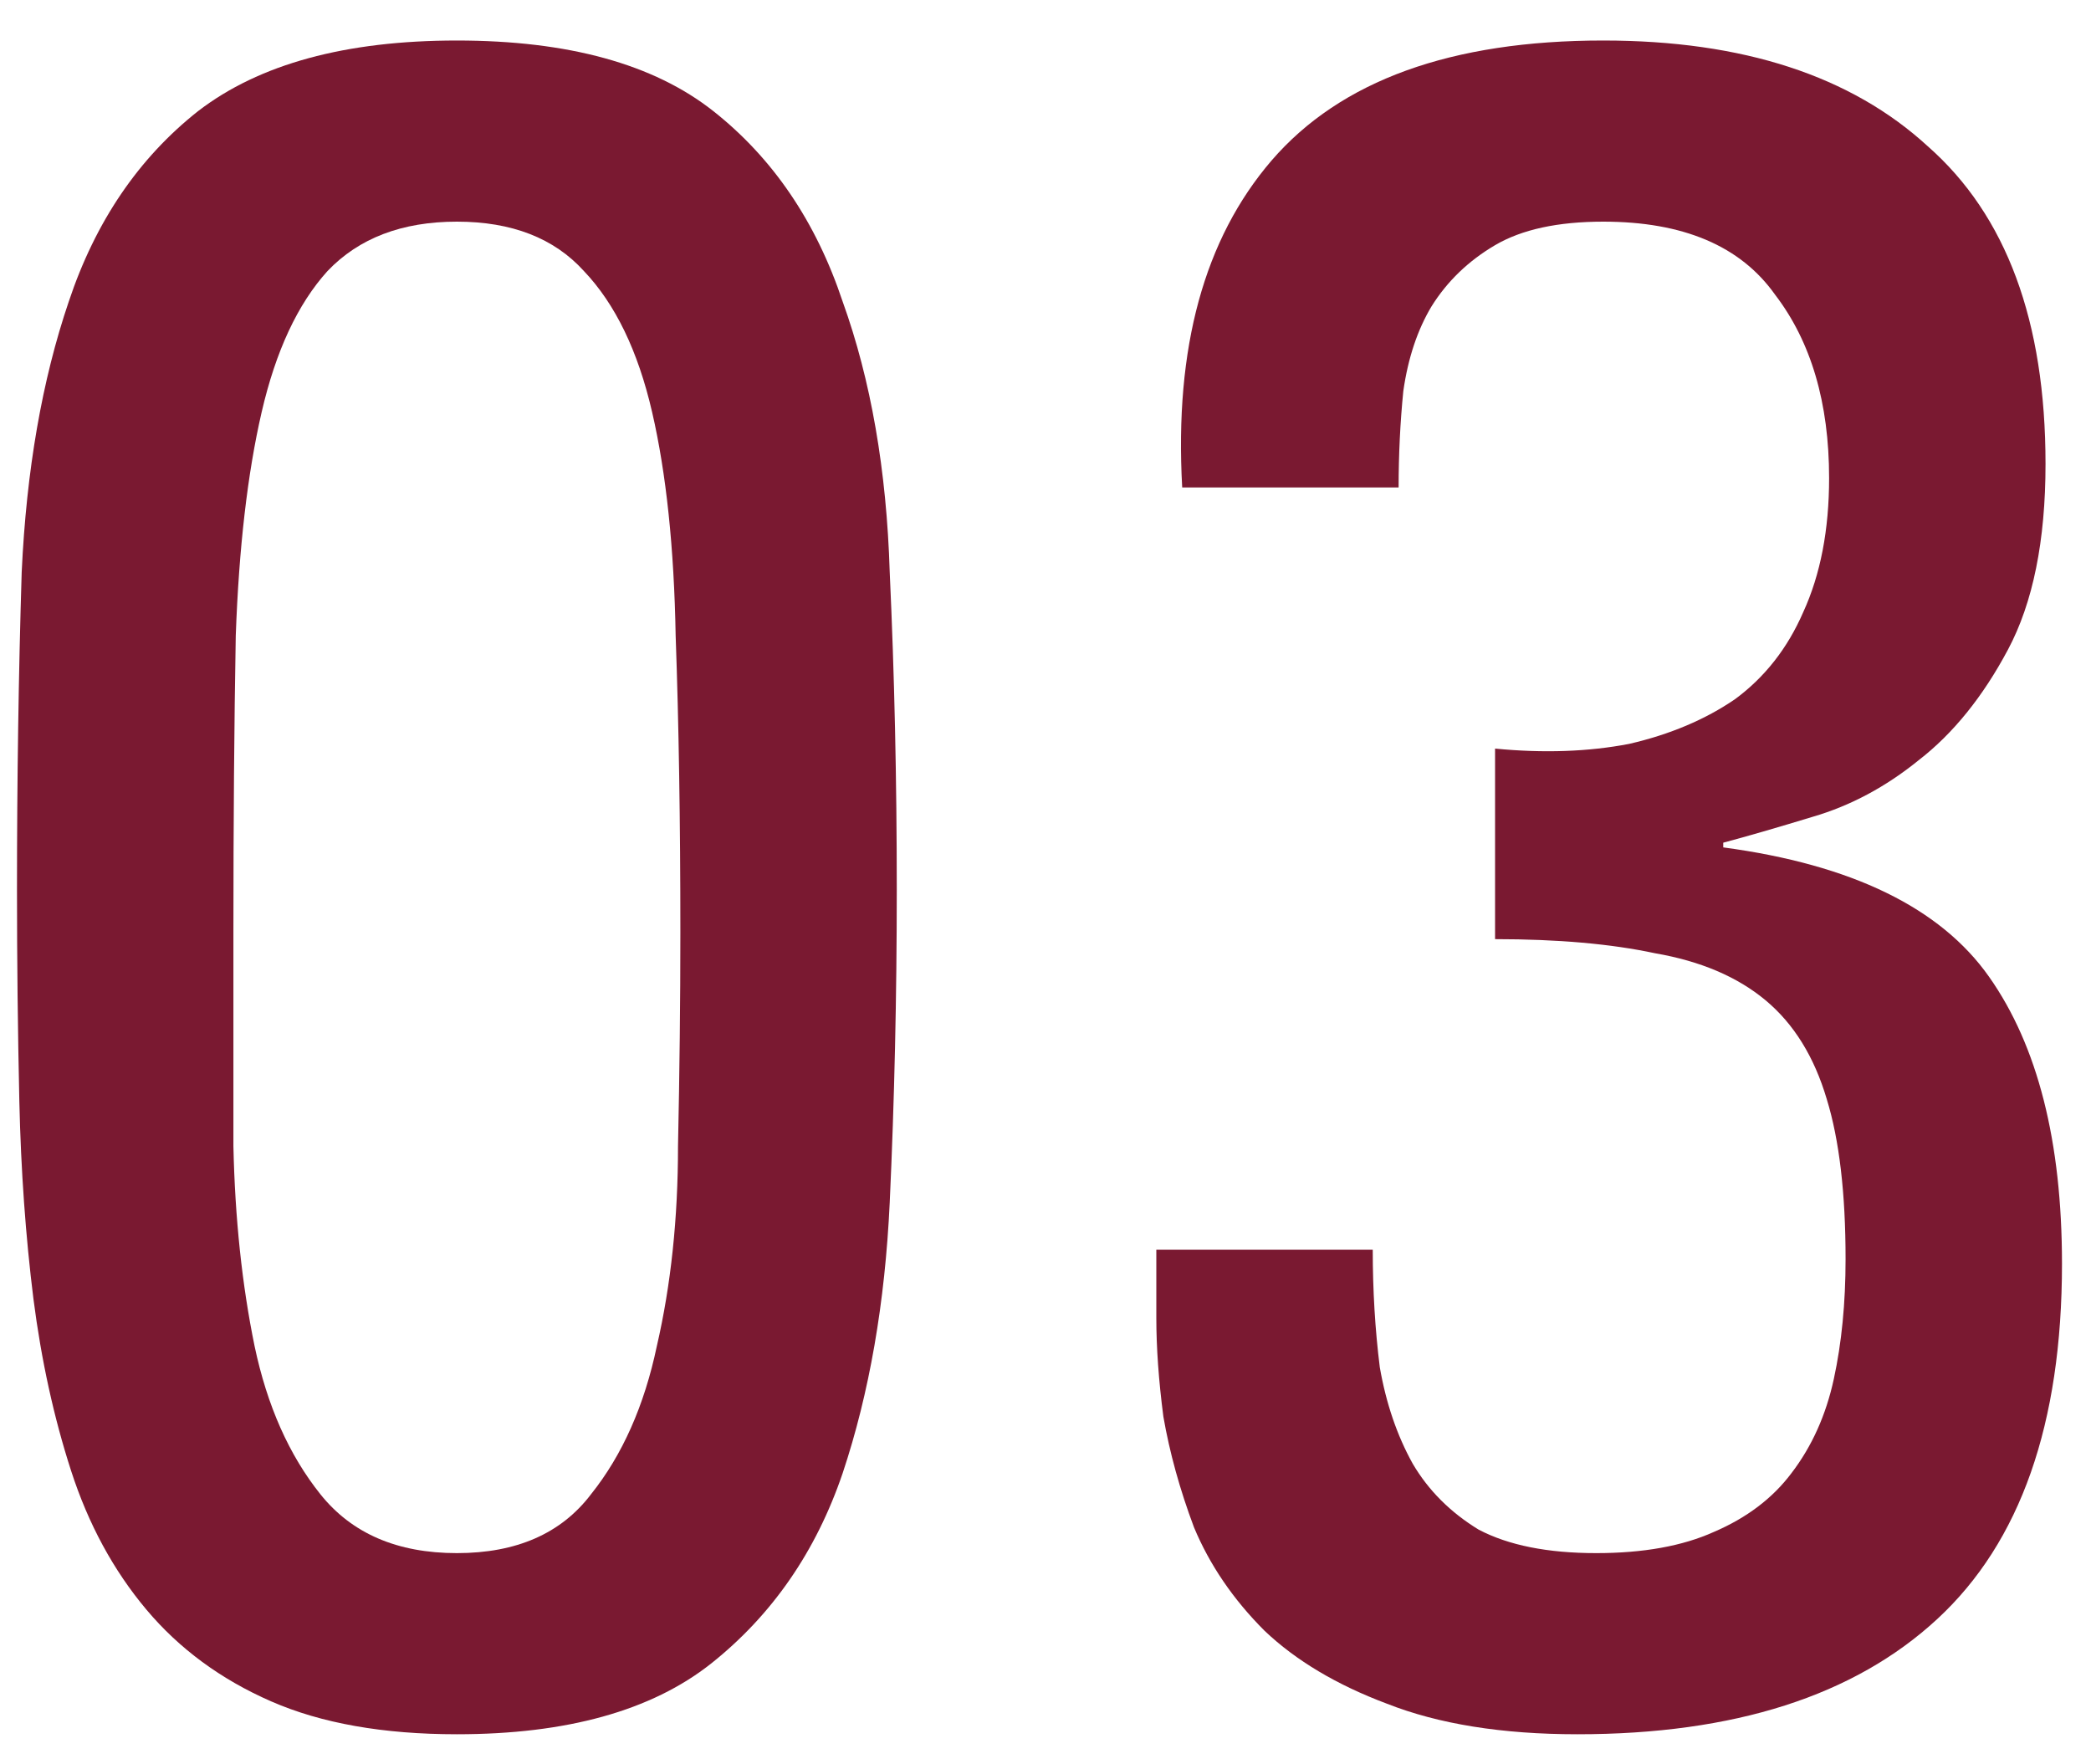
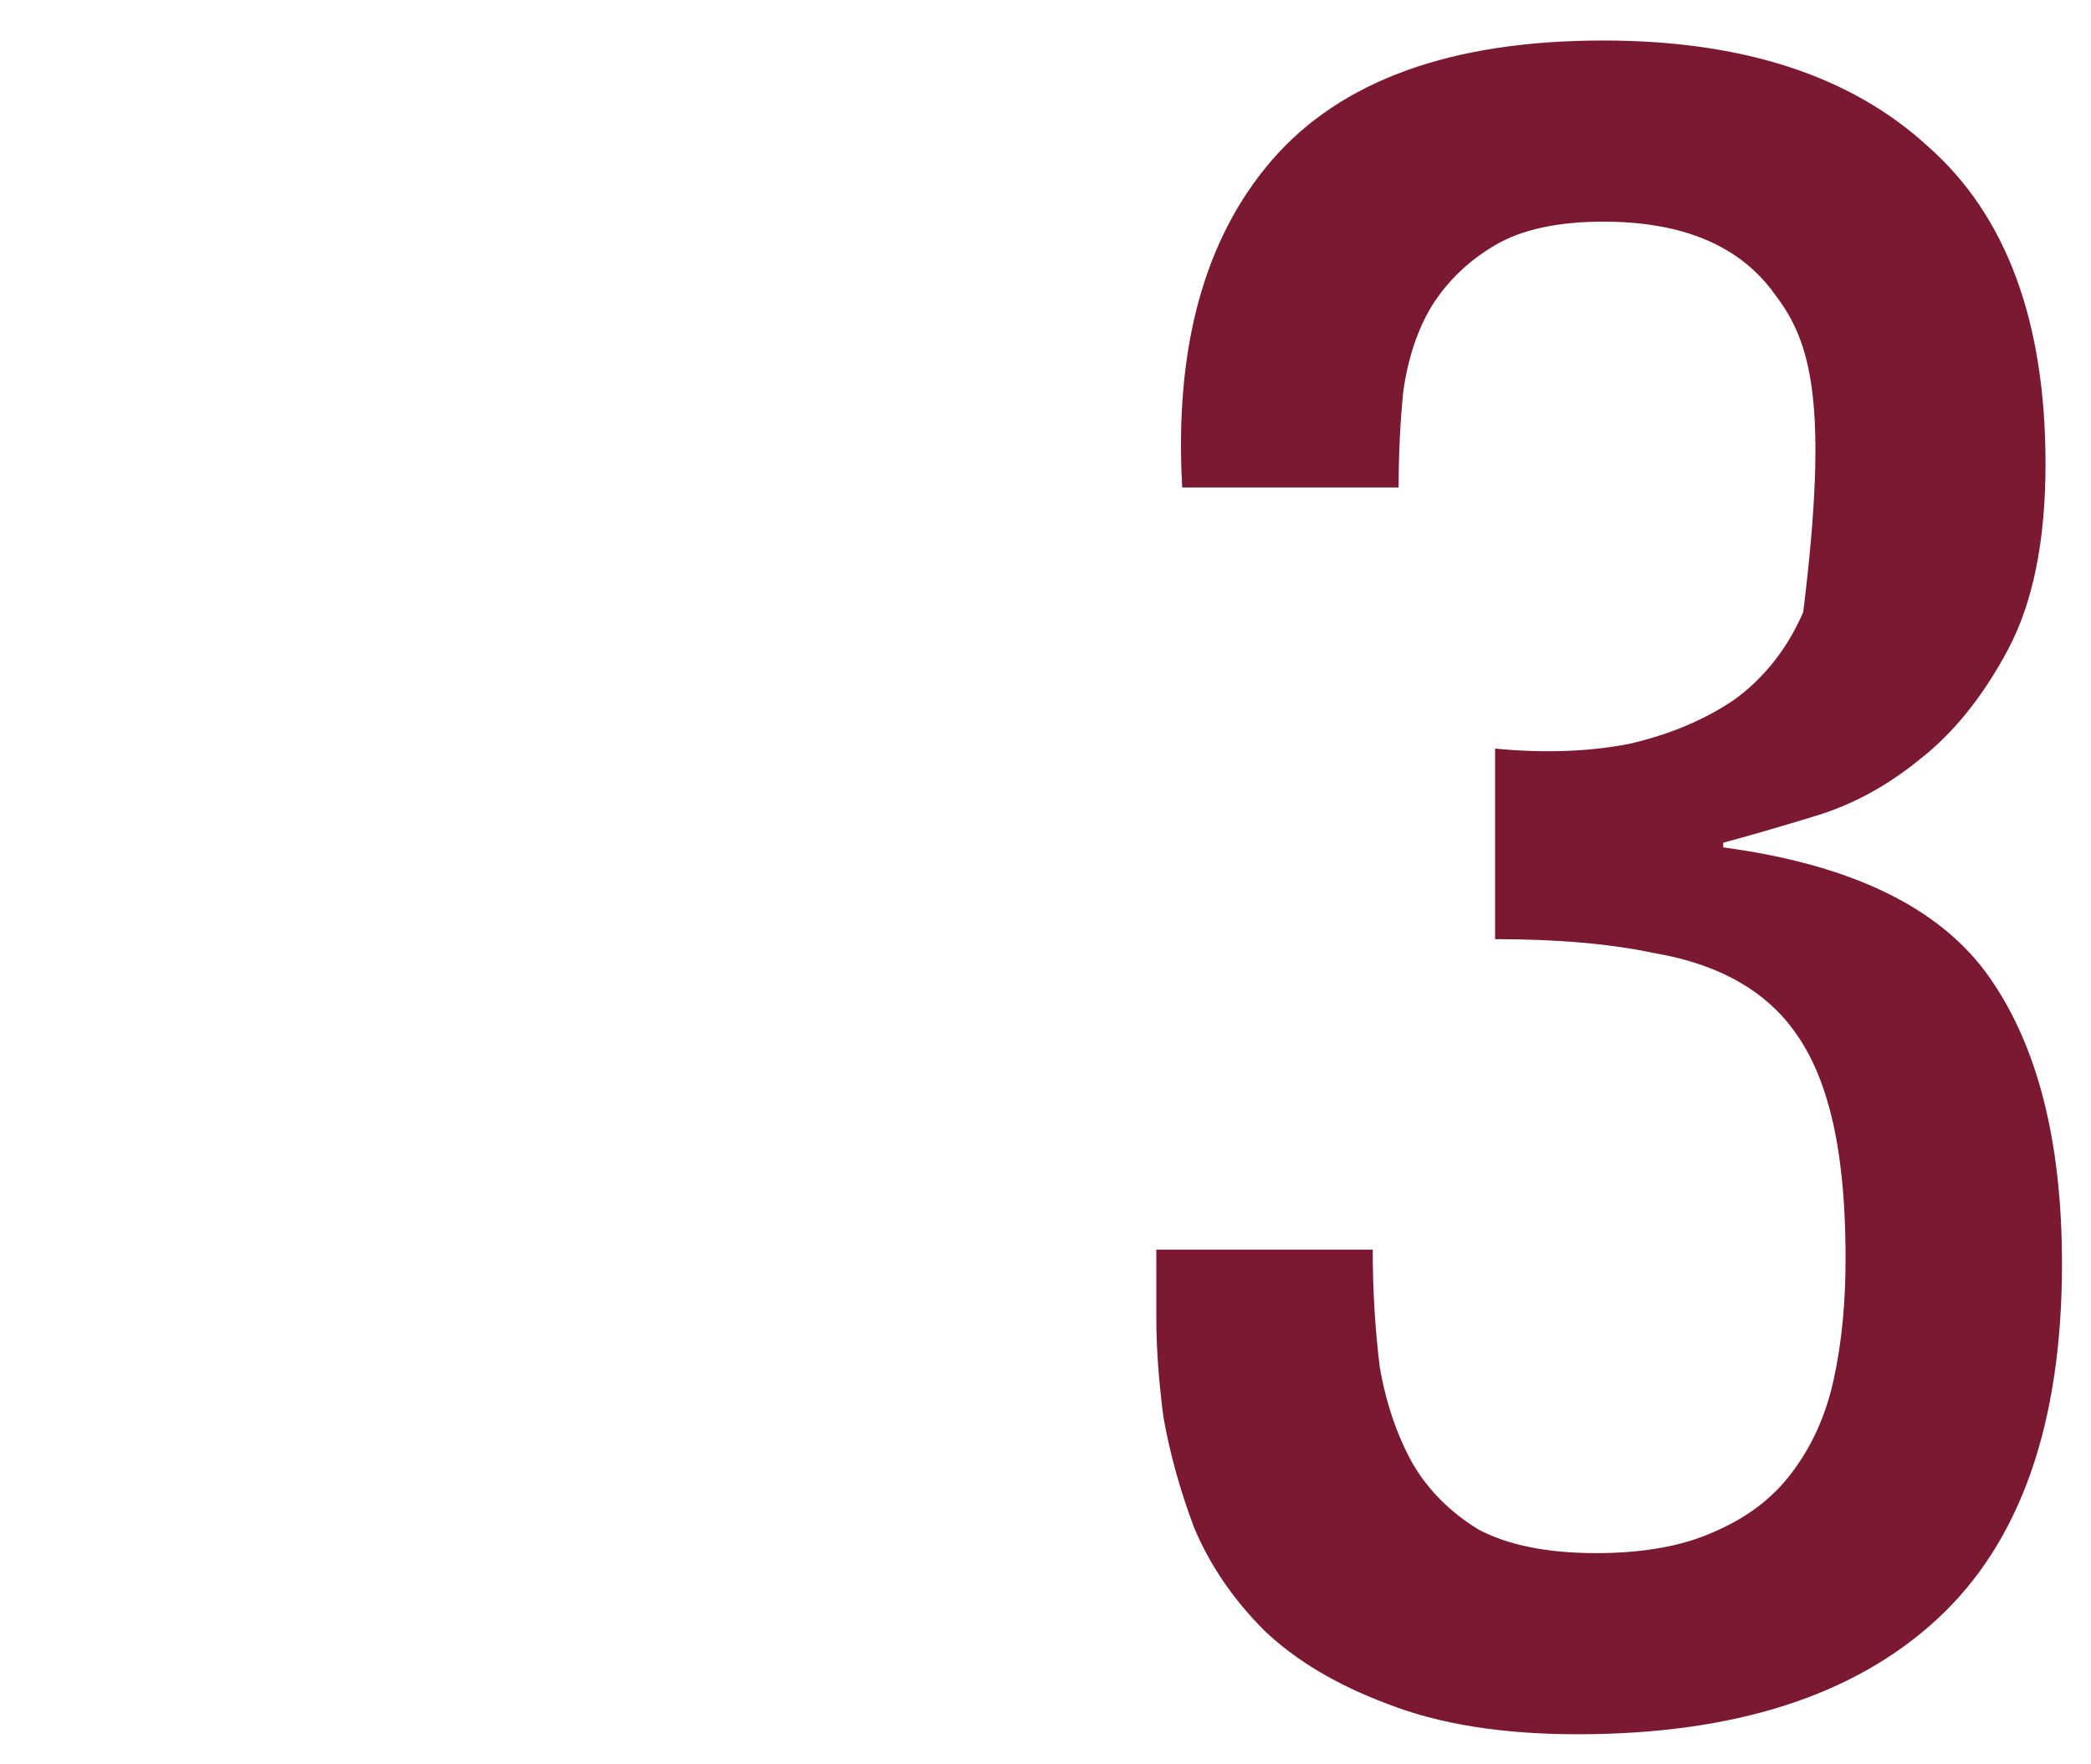
<svg xmlns="http://www.w3.org/2000/svg" width="32" height="27" viewBox="0 0 32 27" fill="none">
-   <path d="M22.88 11.456C23.624 11.528 24.308 11.504 24.932 11.384C25.556 11.24 26.096 11.012 26.552 10.7C27.008 10.364 27.356 9.92 27.596 9.368C27.86 8.792 27.992 8.108 27.992 7.316C27.992 6.164 27.716 5.228 27.164 4.508C26.636 3.764 25.76 3.392 24.536 3.392C23.84 3.392 23.288 3.512 22.88 3.752C22.472 3.992 22.148 4.304 21.908 4.688C21.692 5.048 21.548 5.48 21.476 5.984C21.428 6.464 21.404 6.956 21.404 7.46H18.092C17.972 5.324 18.428 3.656 19.46 2.456C20.516 1.232 22.208 0.62 24.536 0.62C26.672 0.62 28.328 1.16 29.504 2.24C30.704 3.296 31.304 4.916 31.304 7.1C31.304 8.276 31.112 9.224 30.728 9.944C30.344 10.664 29.888 11.228 29.36 11.636C28.856 12.044 28.316 12.332 27.74 12.5C27.188 12.668 26.732 12.8 26.372 12.896V12.968C28.34 13.232 29.696 13.892 30.44 14.948C31.184 16.004 31.556 17.468 31.556 19.34C31.556 21.788 30.92 23.6 29.648 24.776C28.376 25.952 26.54 26.54 24.14 26.54C22.988 26.54 22.016 26.384 21.224 26.072C20.456 25.784 19.832 25.412 19.352 24.956C18.872 24.476 18.512 23.948 18.272 23.372C18.056 22.796 17.9 22.232 17.804 21.68C17.732 21.128 17.696 20.624 17.696 20.168C17.696 19.712 17.696 19.364 17.696 19.124H21.008C21.008 19.748 21.044 20.348 21.116 20.924C21.212 21.476 21.38 21.968 21.62 22.4C21.86 22.808 22.196 23.144 22.628 23.408C23.084 23.648 23.684 23.768 24.428 23.768C25.148 23.768 25.748 23.66 26.228 23.444C26.732 23.228 27.128 22.928 27.416 22.544C27.728 22.136 27.944 21.656 28.064 21.104C28.184 20.552 28.244 19.94 28.244 19.268C28.244 18.26 28.148 17.444 27.956 16.82C27.764 16.172 27.452 15.668 27.02 15.308C26.588 14.948 26.024 14.708 25.328 14.588C24.656 14.444 23.84 14.372 22.88 14.372V11.456Z" fill="#7A1931" />
-   <path d="M6.992 3.392C6.152 3.392 5.492 3.644 5.012 4.148C4.556 4.652 4.22 5.372 4.004 6.308C3.788 7.244 3.656 8.384 3.608 9.728C3.584 11.072 3.572 12.584 3.572 14.264C3.572 15.32 3.572 16.412 3.572 17.54C3.596 18.644 3.704 19.664 3.896 20.6C4.088 21.512 4.424 22.268 4.904 22.868C5.384 23.468 6.08 23.768 6.992 23.768C7.904 23.768 8.588 23.468 9.044 22.868C9.524 22.268 9.86 21.512 10.052 20.6C10.268 19.664 10.376 18.644 10.376 17.54C10.4 16.412 10.412 15.32 10.412 14.264C10.412 12.584 10.388 11.072 10.34 9.728C10.316 8.384 10.196 7.244 9.98 6.308C9.764 5.372 9.416 4.652 8.936 4.148C8.48 3.644 7.832 3.392 6.992 3.392ZM6.992 0.62C8.696 0.62 10.004 0.98 10.916 1.7C11.828 2.42 12.488 3.392 12.896 4.616C13.328 5.816 13.568 7.196 13.616 8.756C13.688 10.316 13.724 11.936 13.724 13.616C13.724 15.248 13.688 16.844 13.616 18.404C13.544 19.94 13.304 21.32 12.896 22.544C12.488 23.744 11.816 24.716 10.88 25.46C9.968 26.18 8.672 26.54 6.992 26.54C5.864 26.54 4.916 26.372 4.148 26.036C3.38 25.7 2.744 25.232 2.24 24.632C1.736 24.032 1.352 23.324 1.088 22.508C0.824 21.692 0.632 20.816 0.512 19.88C0.392 18.92 0.32 17.912 0.296 16.856C0.272 15.776 0.26 14.696 0.26 13.616C0.26 11.936 0.284 10.316 0.332 8.756C0.404 7.196 0.644 5.816 1.052 4.616C1.46 3.392 2.12 2.42 3.032 1.7C3.968 0.98 5.288 0.62 6.992 0.62Z" fill="#7A1931" />
+   <path d="M22.88 11.456C23.624 11.528 24.308 11.504 24.932 11.384C25.556 11.24 26.096 11.012 26.552 10.7C27.008 10.364 27.356 9.92 27.596 9.368C27.992 6.164 27.716 5.228 27.164 4.508C26.636 3.764 25.76 3.392 24.536 3.392C23.84 3.392 23.288 3.512 22.88 3.752C22.472 3.992 22.148 4.304 21.908 4.688C21.692 5.048 21.548 5.48 21.476 5.984C21.428 6.464 21.404 6.956 21.404 7.46H18.092C17.972 5.324 18.428 3.656 19.46 2.456C20.516 1.232 22.208 0.62 24.536 0.62C26.672 0.62 28.328 1.16 29.504 2.24C30.704 3.296 31.304 4.916 31.304 7.1C31.304 8.276 31.112 9.224 30.728 9.944C30.344 10.664 29.888 11.228 29.36 11.636C28.856 12.044 28.316 12.332 27.74 12.5C27.188 12.668 26.732 12.8 26.372 12.896V12.968C28.34 13.232 29.696 13.892 30.44 14.948C31.184 16.004 31.556 17.468 31.556 19.34C31.556 21.788 30.92 23.6 29.648 24.776C28.376 25.952 26.54 26.54 24.14 26.54C22.988 26.54 22.016 26.384 21.224 26.072C20.456 25.784 19.832 25.412 19.352 24.956C18.872 24.476 18.512 23.948 18.272 23.372C18.056 22.796 17.9 22.232 17.804 21.68C17.732 21.128 17.696 20.624 17.696 20.168C17.696 19.712 17.696 19.364 17.696 19.124H21.008C21.008 19.748 21.044 20.348 21.116 20.924C21.212 21.476 21.38 21.968 21.62 22.4C21.86 22.808 22.196 23.144 22.628 23.408C23.084 23.648 23.684 23.768 24.428 23.768C25.148 23.768 25.748 23.66 26.228 23.444C26.732 23.228 27.128 22.928 27.416 22.544C27.728 22.136 27.944 21.656 28.064 21.104C28.184 20.552 28.244 19.94 28.244 19.268C28.244 18.26 28.148 17.444 27.956 16.82C27.764 16.172 27.452 15.668 27.02 15.308C26.588 14.948 26.024 14.708 25.328 14.588C24.656 14.444 23.84 14.372 22.88 14.372V11.456Z" fill="#7A1931" />
</svg>